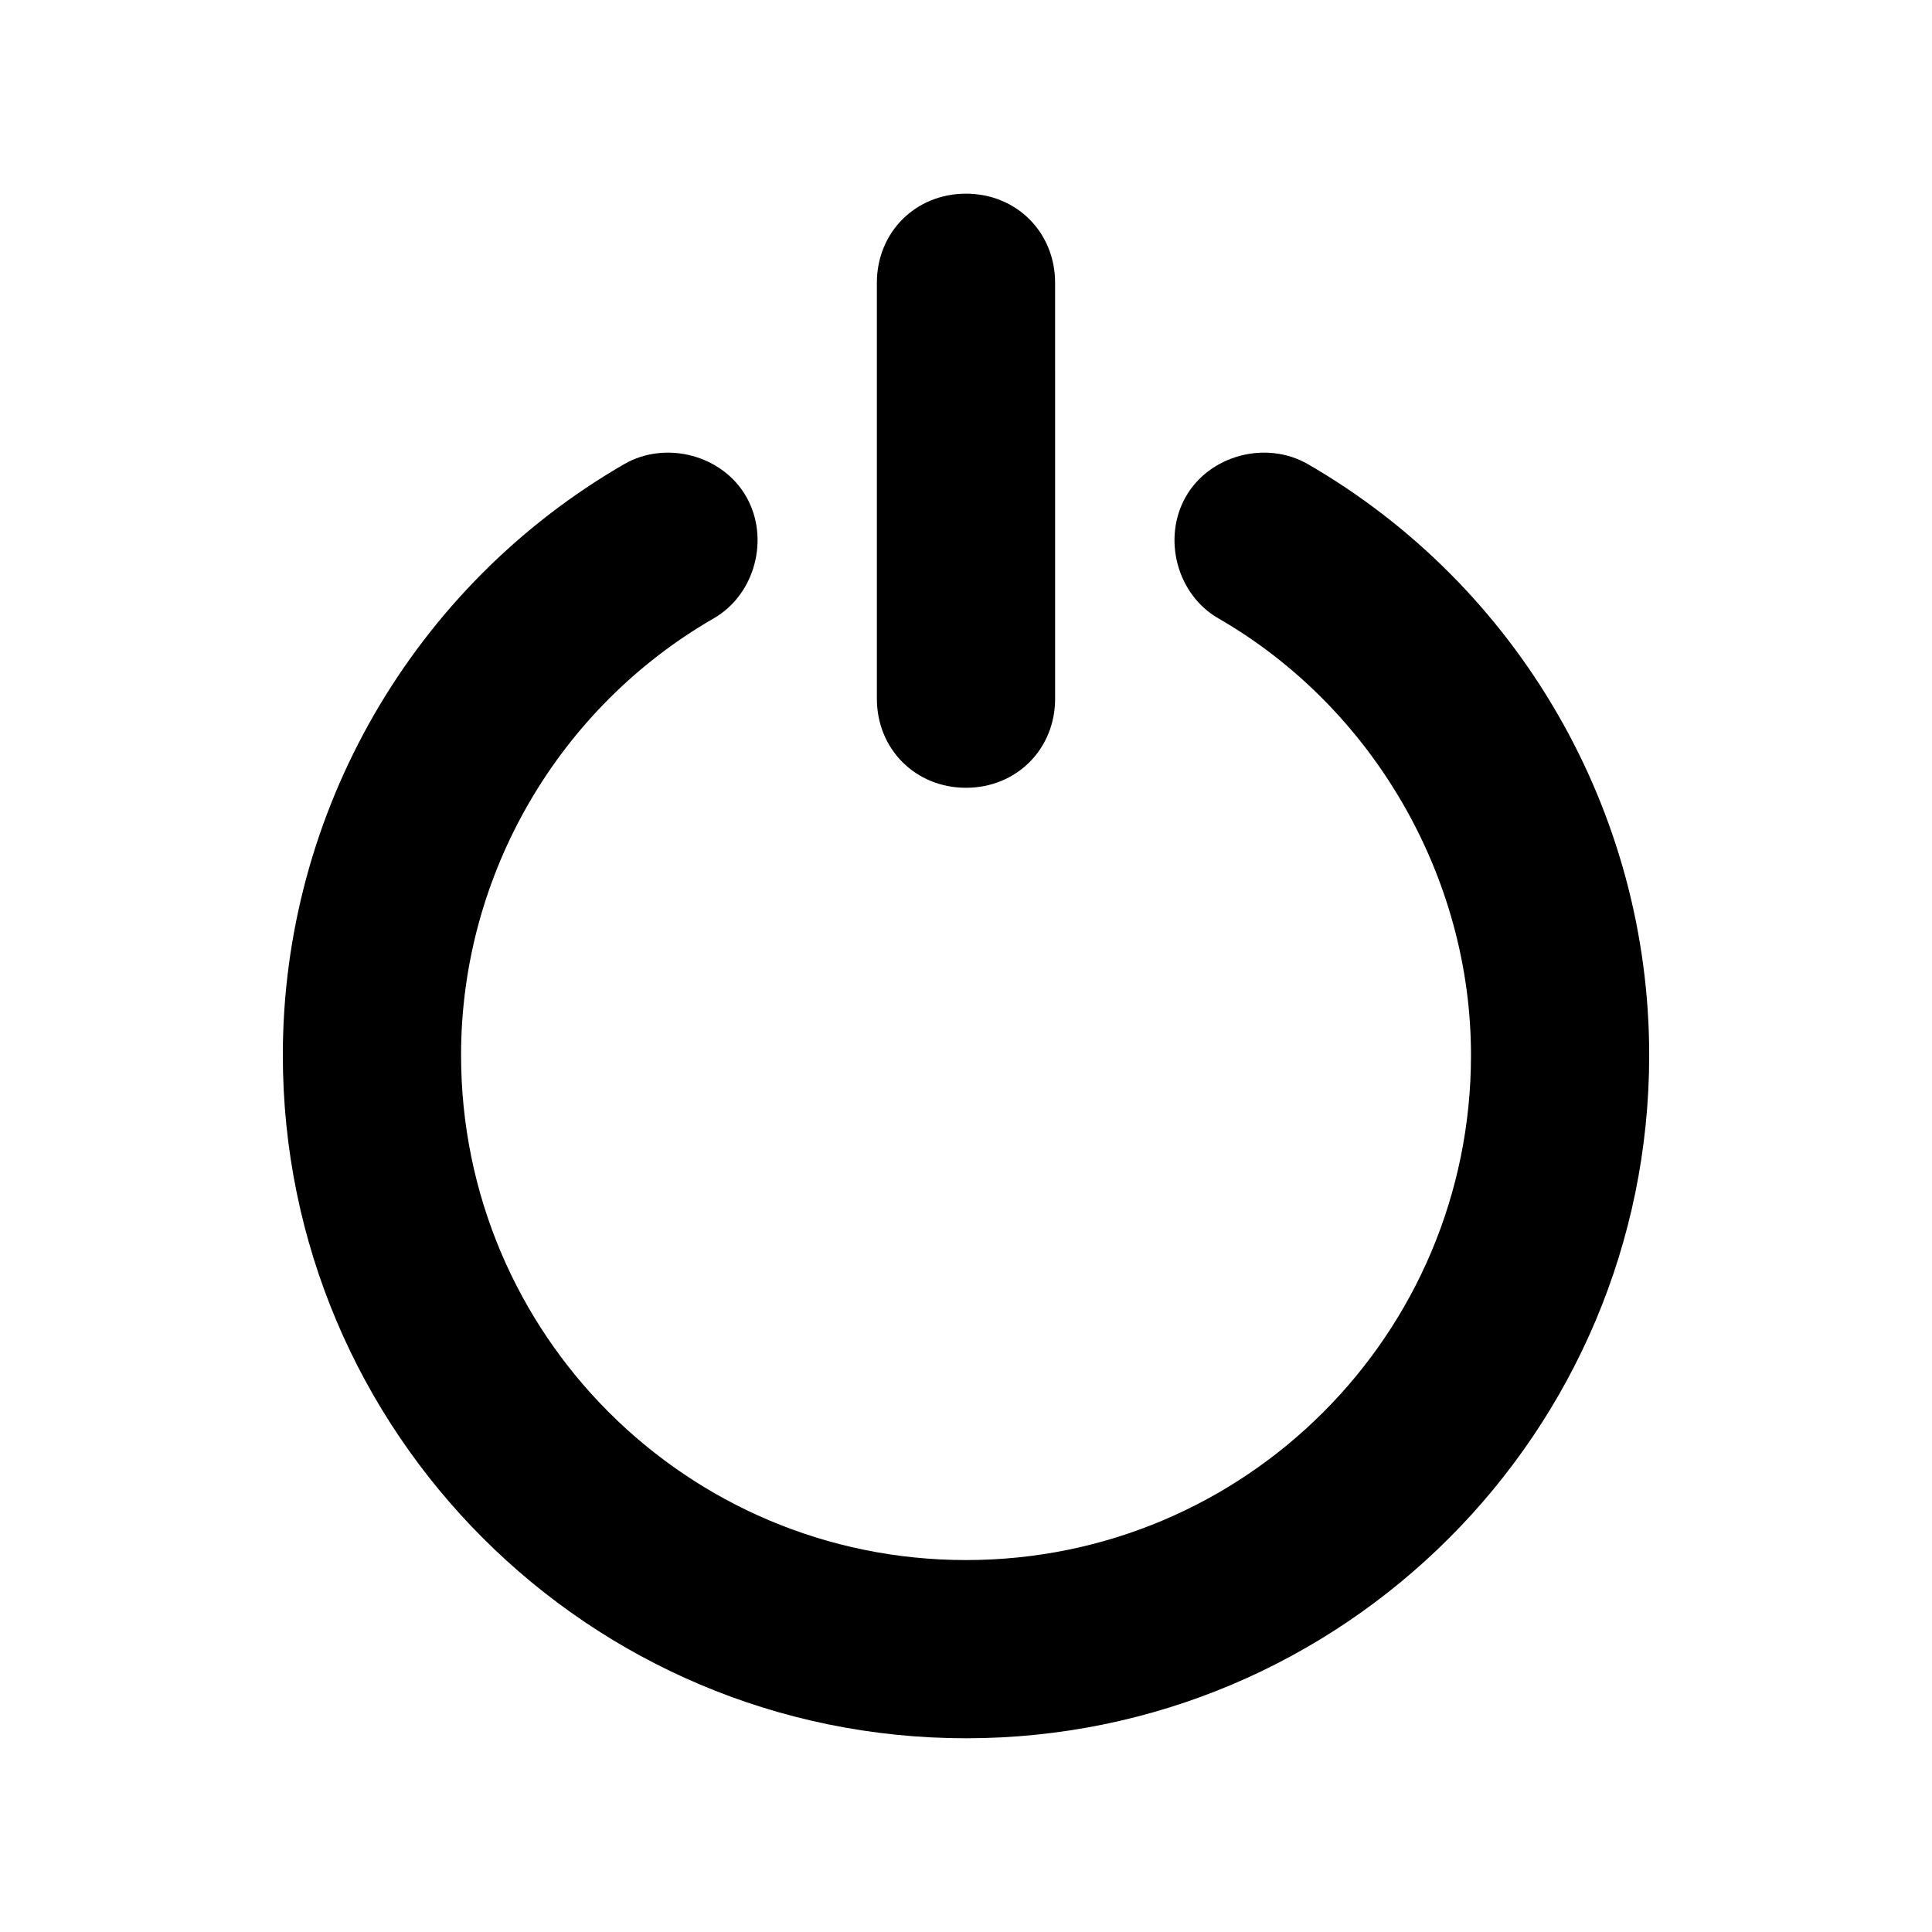
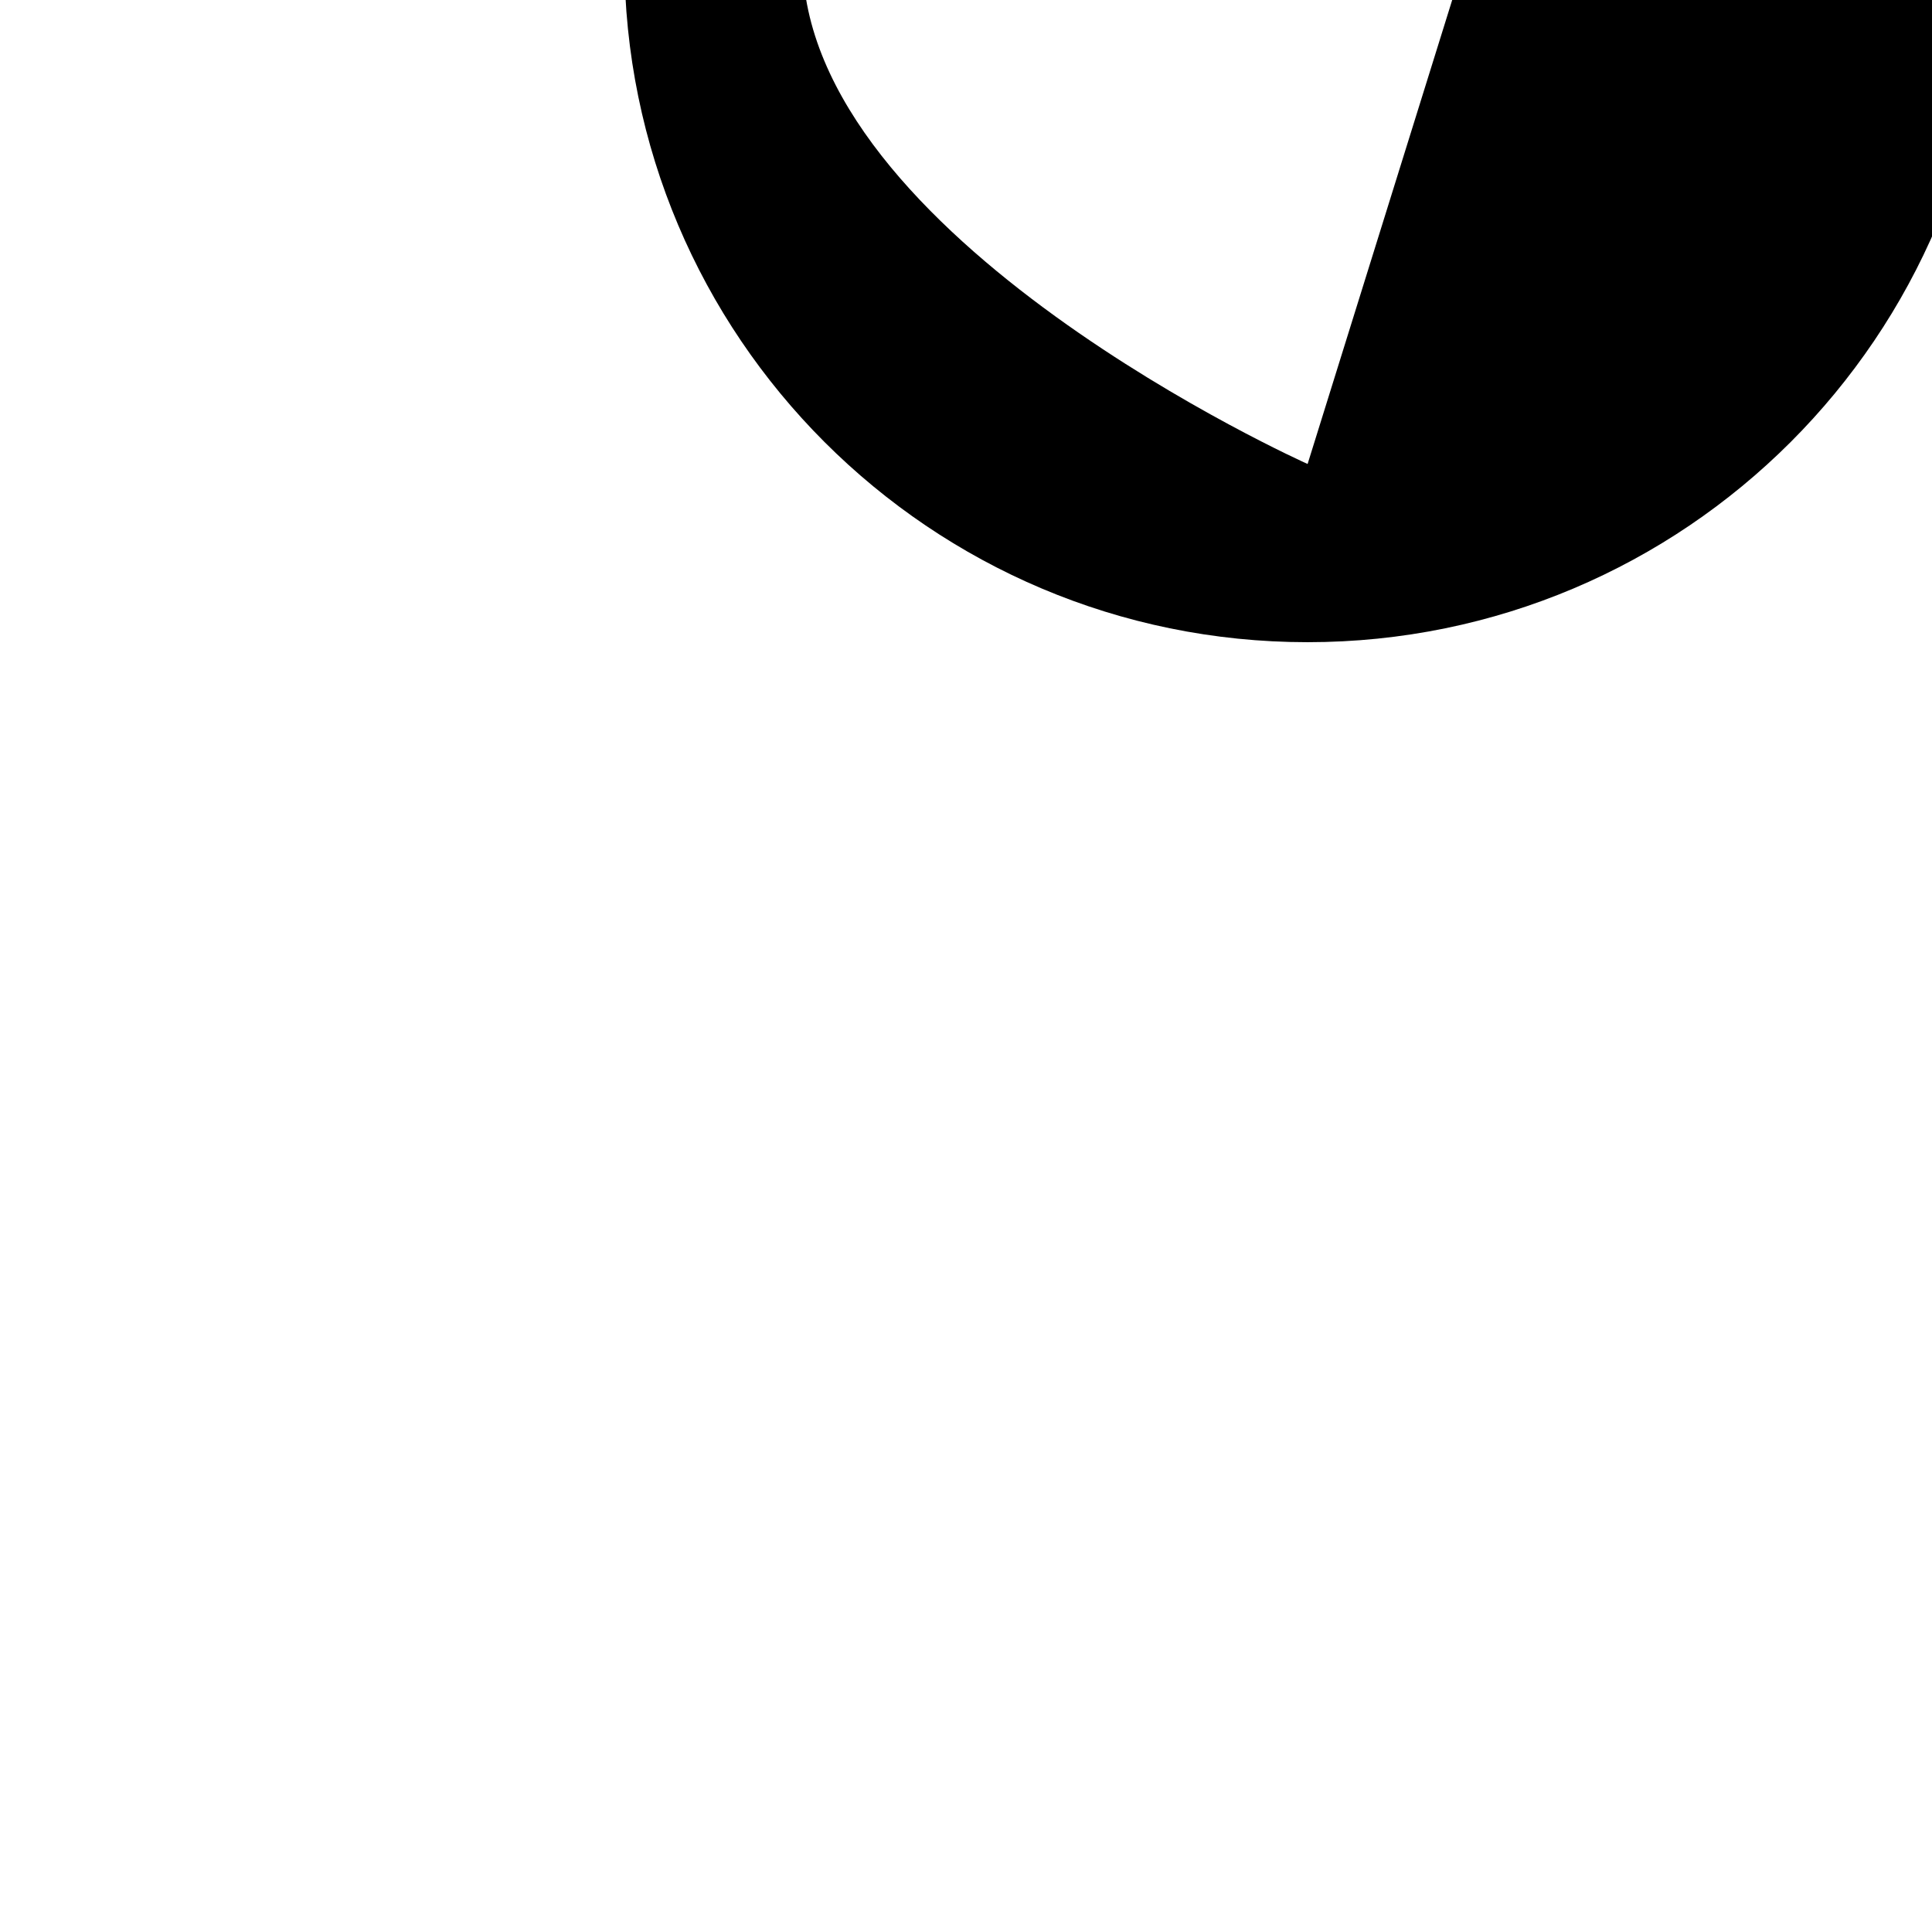
<svg xmlns="http://www.w3.org/2000/svg" fill="#000000" width="800px" height="800px" version="1.1" viewBox="144 144 512 512">
  <g>
-     <path d="m490.53 266.96c-11.02-6.297-25.977-2.363-32.273 8.66-6.297 11.02-2.363 25.977 8.66 32.273 40.93 23.617 66.91 68.488 66.91 115.72 0 73.996-59.828 133.82-133.82 133.82s-133.82-59.828-133.82-133.82c0-48.02 25.977-92.102 66.914-115.72 11.02-6.297 14.957-21.254 8.66-32.273-6.297-11.02-21.254-14.957-32.273-8.66-55.898 32.277-90.535 92.102-90.535 156.65 0 99.977 81.082 181.05 181.05 181.05 99.977 0 181.05-81.082 181.05-181.05 0.004-64.551-34.633-124.38-90.523-156.65z" />
-     <path d="m400 352.77c13.383 0 23.617-10.234 23.617-23.617l-0.004-110.21c0-13.383-10.234-23.617-23.617-23.617-13.383 0-23.617 10.234-23.617 23.617v110.21c0.004 13.383 10.238 23.617 23.621 23.617z" />
+     <path d="m490.53 266.96s-133.82-59.828-133.82-133.82c0-48.02 25.977-92.102 66.914-115.72 11.02-6.297 14.957-21.254 8.66-32.273-6.297-11.02-21.254-14.957-32.273-8.66-55.898 32.277-90.535 92.102-90.535 156.65 0 99.977 81.082 181.05 181.05 181.05 99.977 0 181.05-81.082 181.05-181.05 0.004-64.551-34.633-124.38-90.523-156.65z" />
  </g>
</svg>